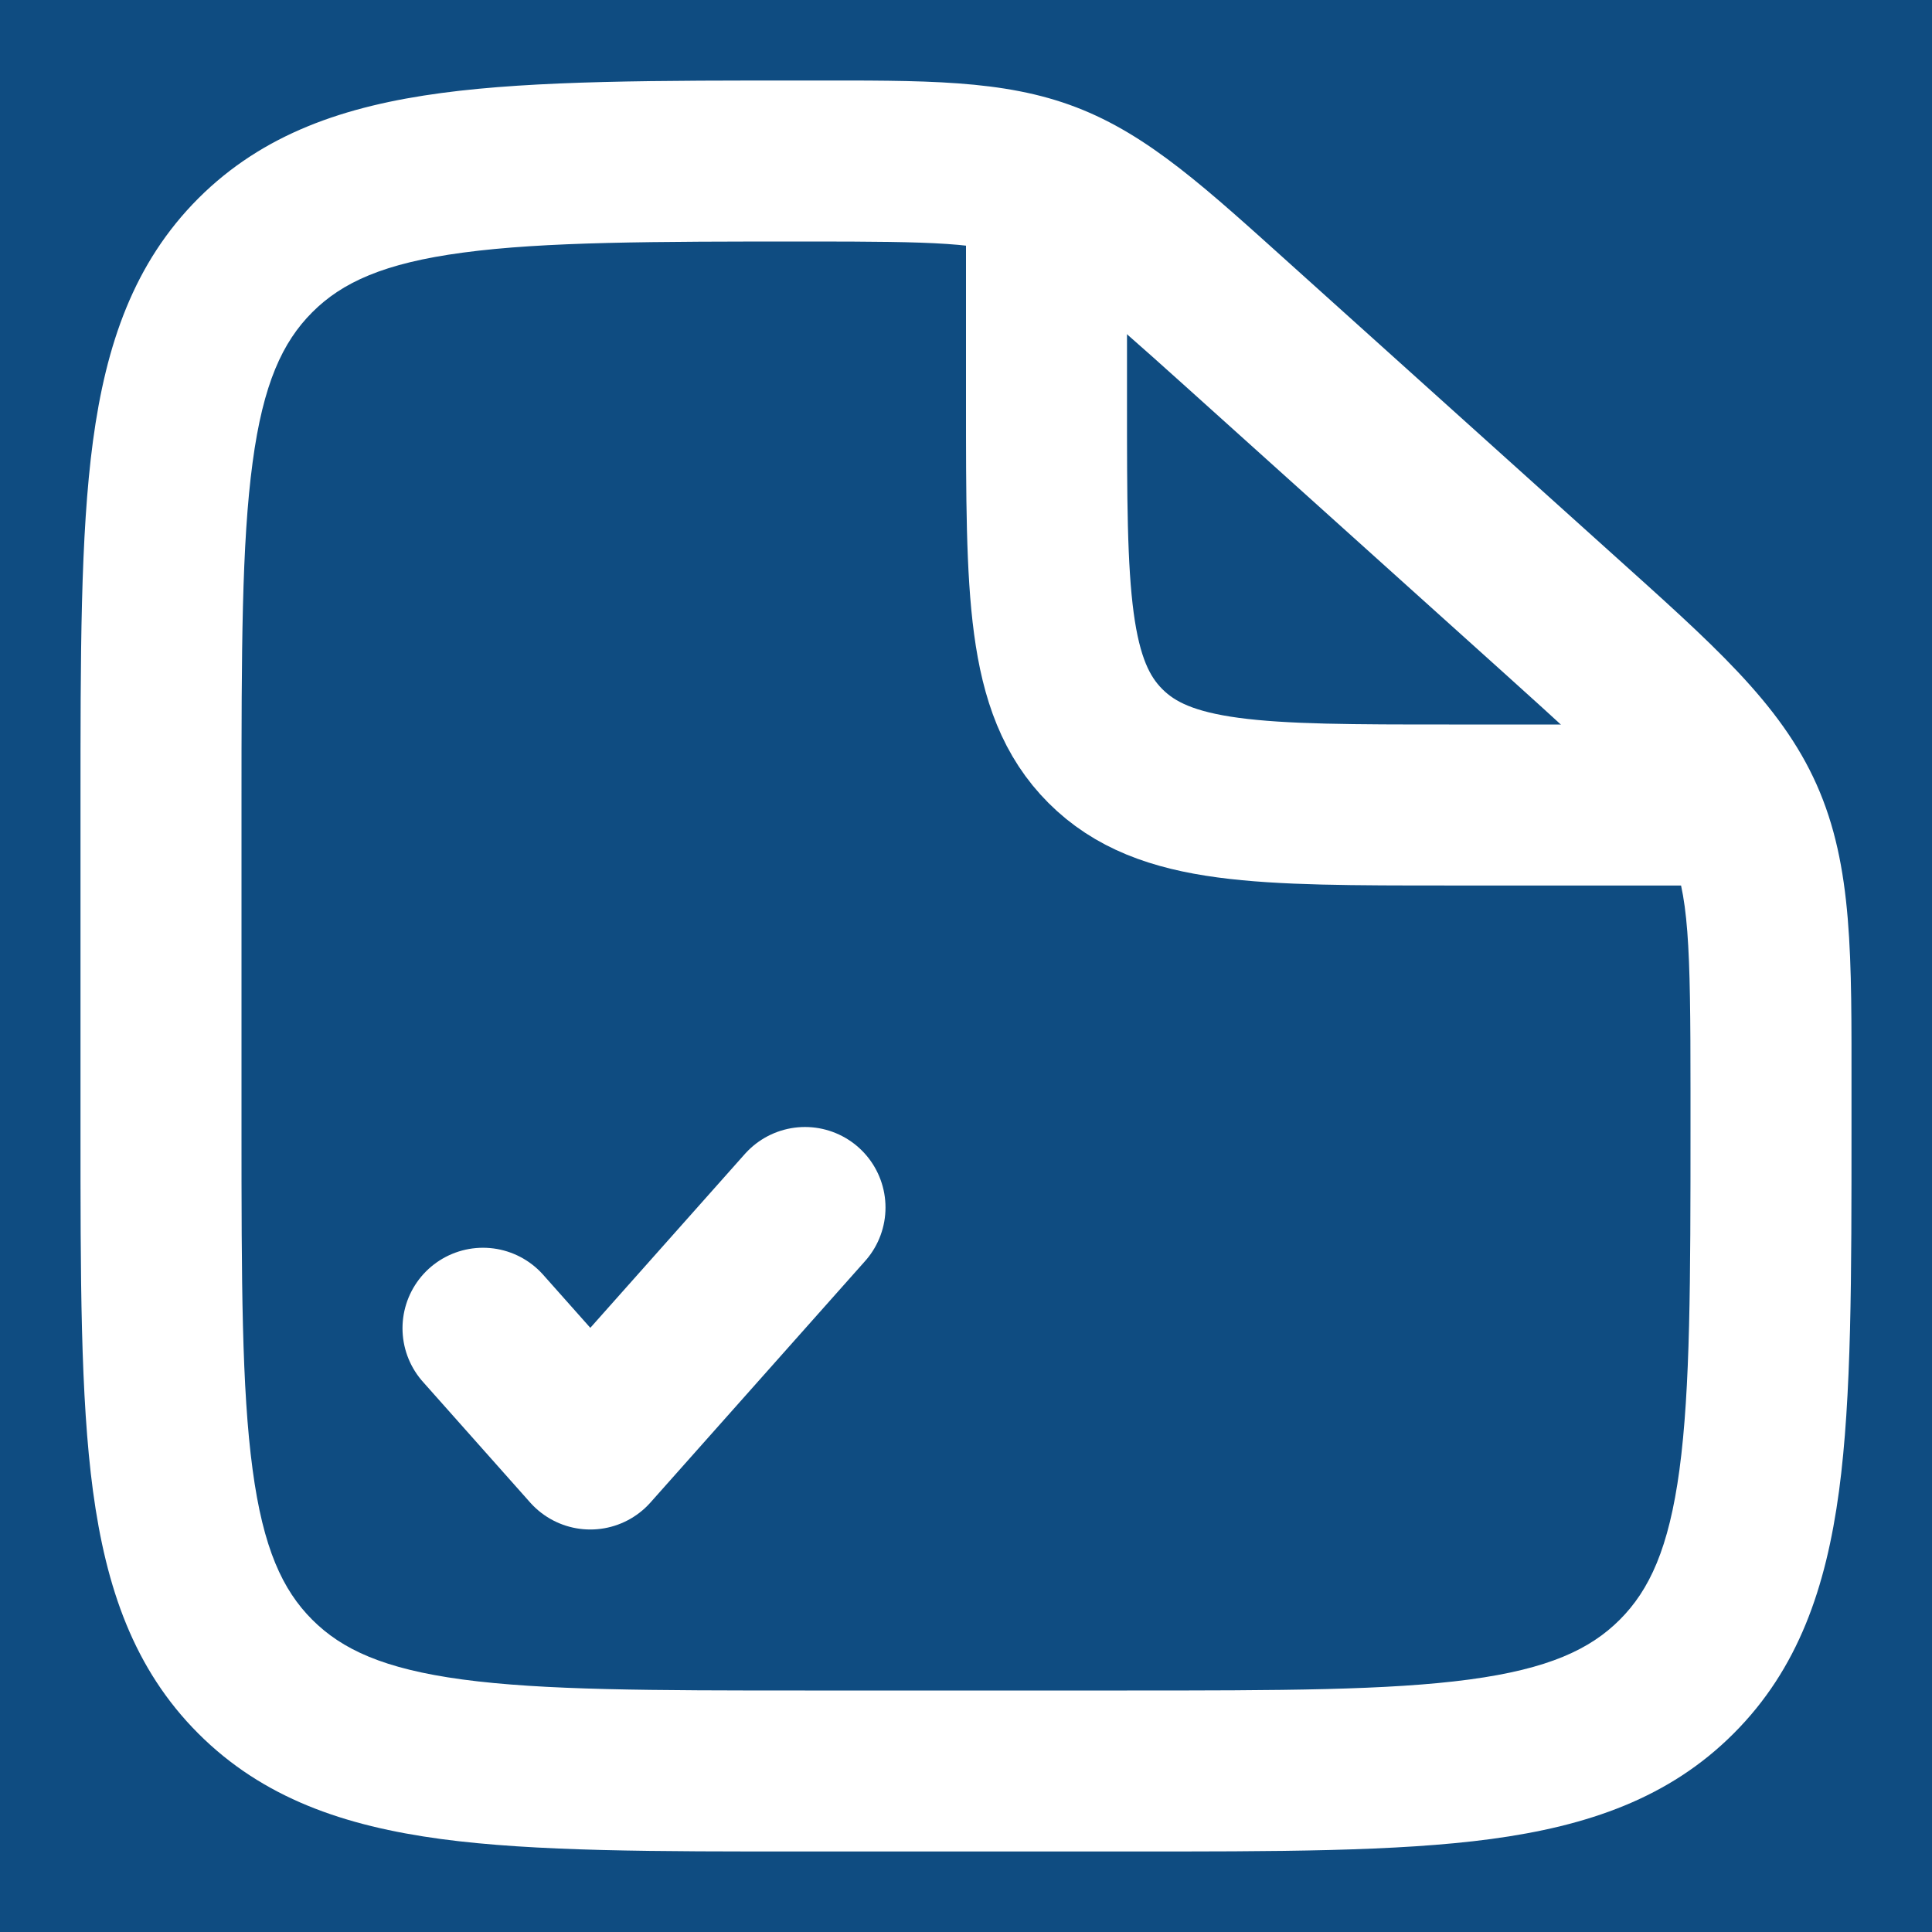
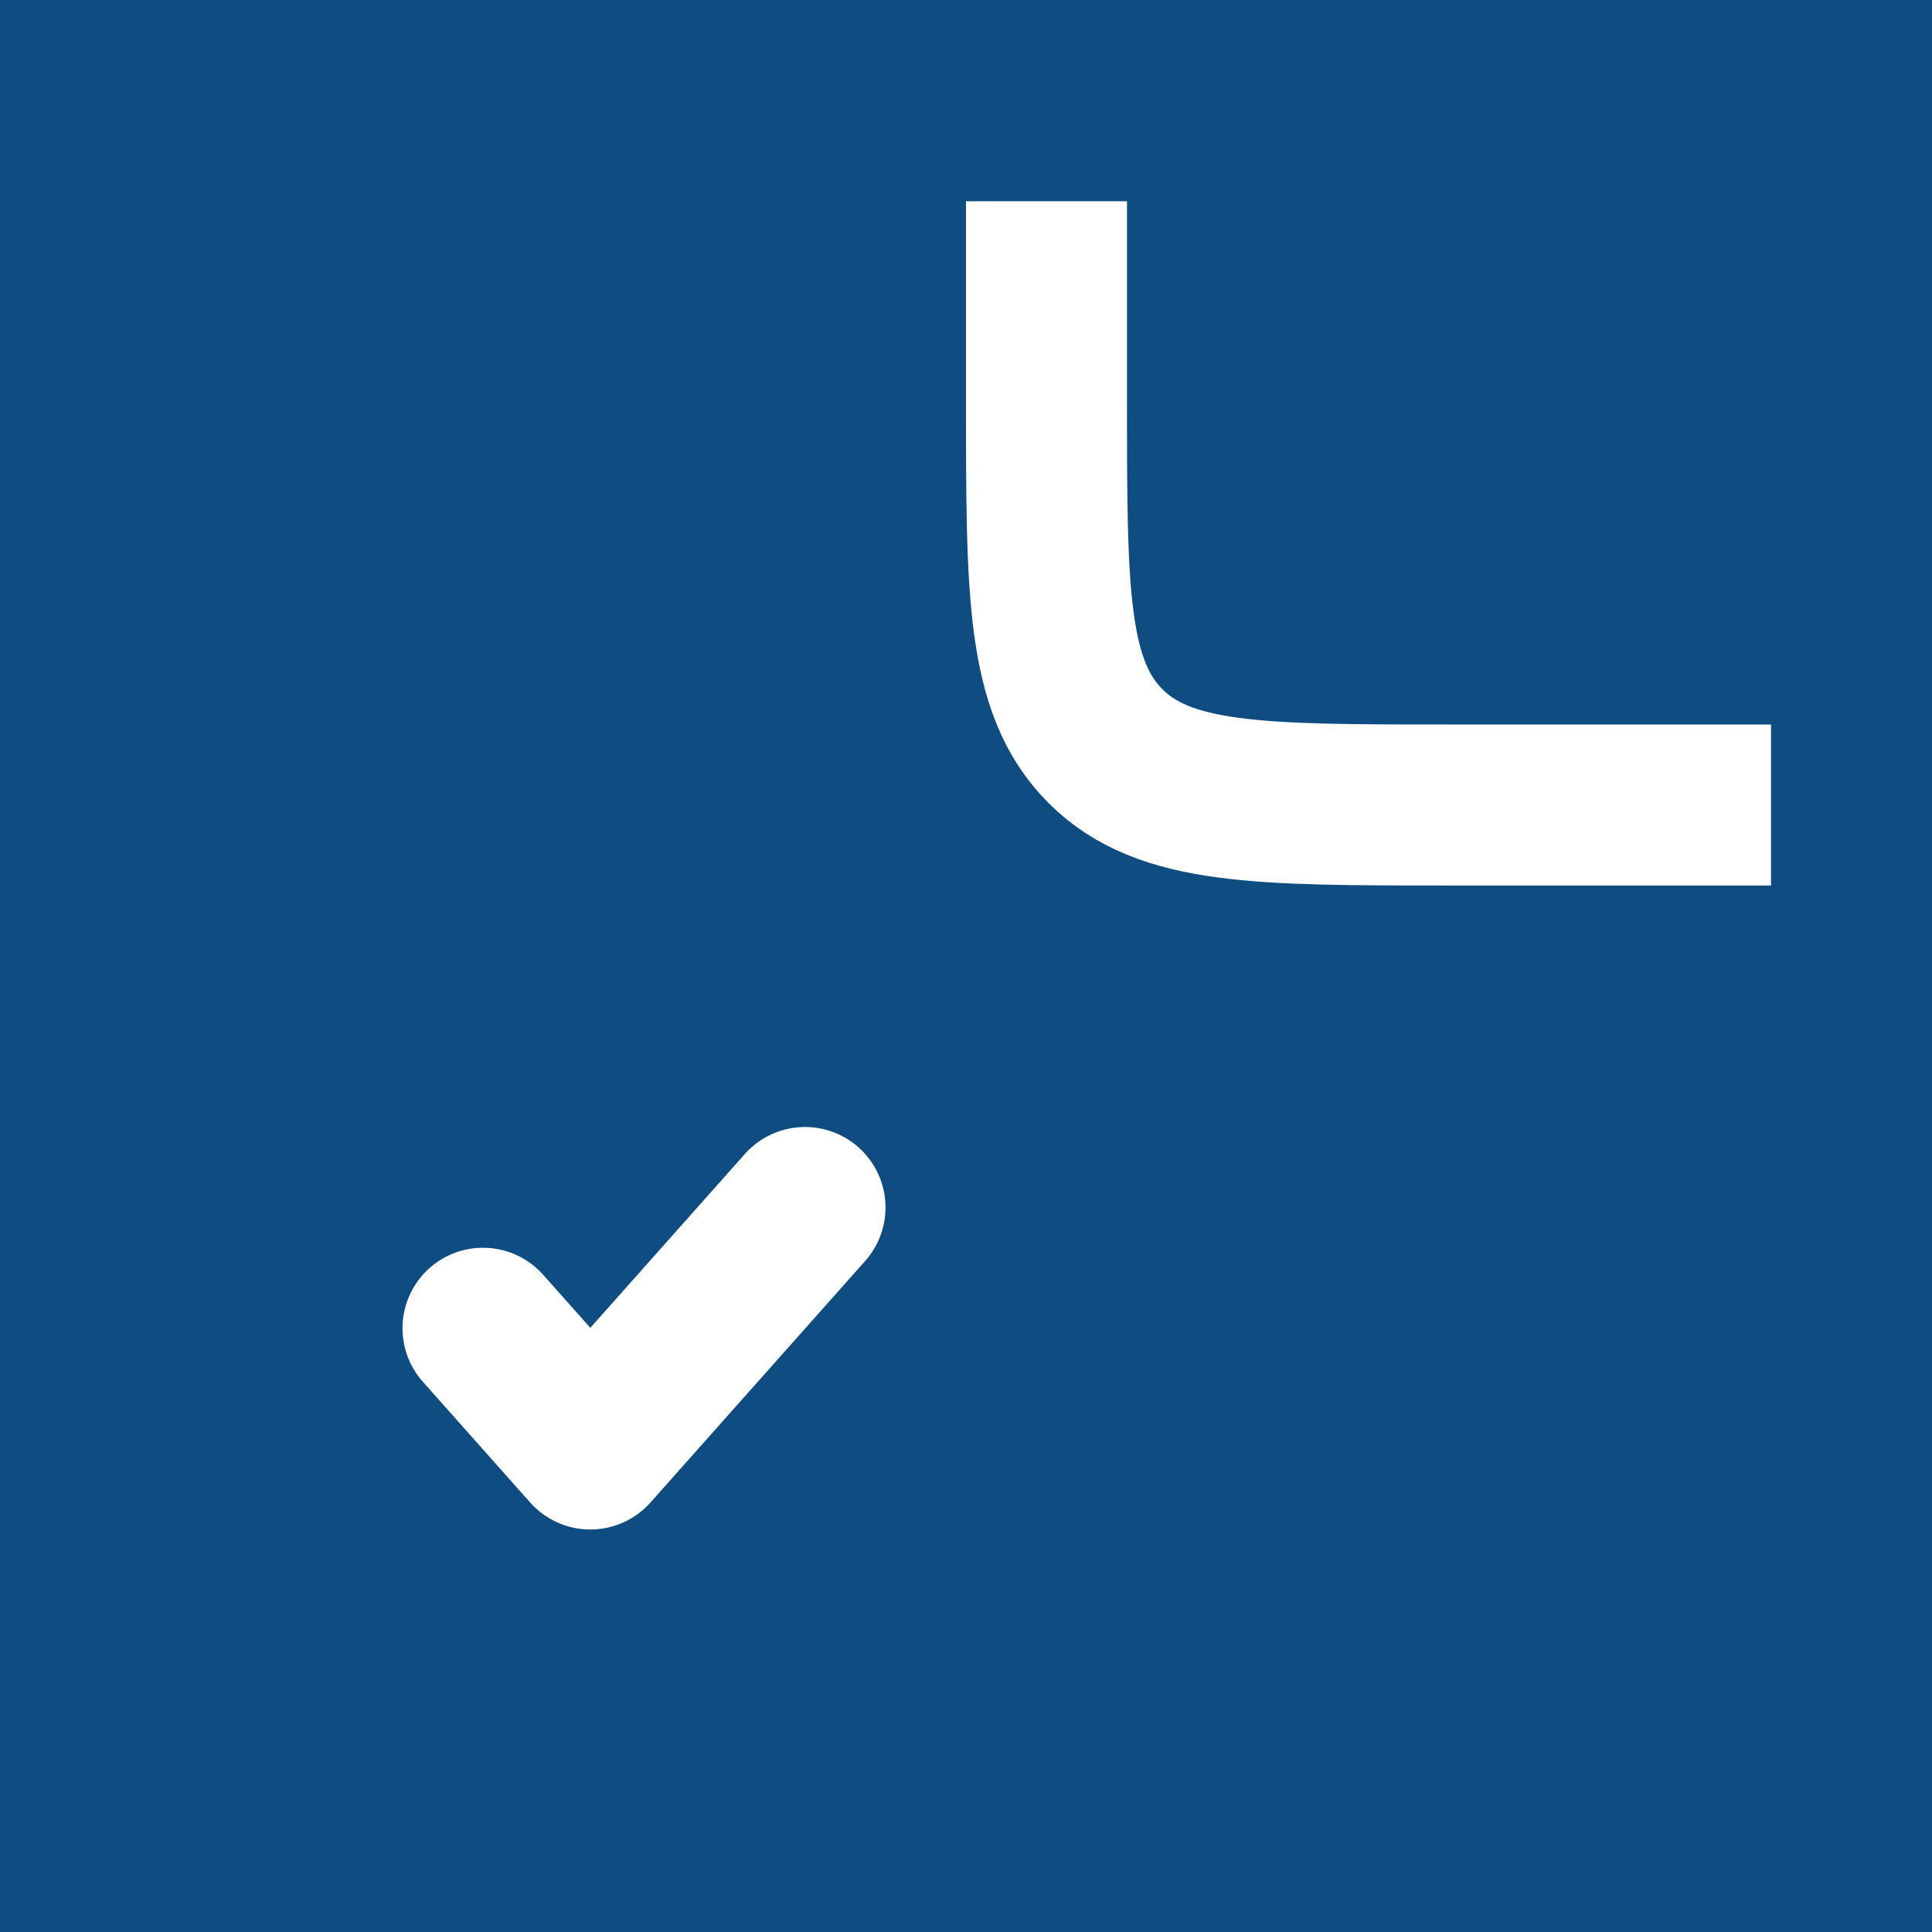
<svg xmlns="http://www.w3.org/2000/svg" width="24" height="24" viewBox="0 0 24 24" fill="none">
  <rect width="24" height="24" fill="#0F4C81" />
-   <path d="M15.393 4.054L14.724 4.797V4.797L15.393 4.054ZM19.352 7.617L18.683 8.36L19.352 7.617ZM21.654 10.154L20.741 10.561V10.561L21.654 10.154ZM3.172 20.828L3.879 20.121L3.879 20.121L3.172 20.828ZM20.828 20.828L20.121 20.121L20.121 20.121L20.828 20.828ZM14 21H10V23H14V21ZM3 14V10H1V14H3ZM21 13.563V14H23V13.563H21ZM14.724 4.797L18.683 8.36L20.021 6.873L16.062 3.31L14.724 4.797ZM23 13.563C23 11.897 23.02 10.764 22.567 9.747L20.741 10.561C20.98 11.098 21 11.72 21 13.563H23ZM18.683 8.36C20.053 9.593 20.501 10.024 20.741 10.561L22.567 9.747C22.115 8.731 21.259 7.988 20.021 6.873L18.683 8.36ZM10.03 3C11.63 3 12.172 3.015 12.651 3.199L13.367 1.332C12.462 0.985 11.479 1 10.03 1V3ZM16.062 3.31C14.99 2.346 14.273 1.679 13.367 1.332L12.651 3.199C13.13 3.383 13.54 3.732 14.724 4.797L16.062 3.31ZM10 21C8.086 21 6.751 20.998 5.744 20.863C4.766 20.731 4.248 20.49 3.879 20.121L2.464 21.535C3.267 22.338 4.278 22.683 5.478 22.845C6.649 23.002 8.143 23 10 23V21ZM1 14C1 15.857 0.998 17.351 1.155 18.522C1.317 19.723 1.662 20.733 2.464 21.535L3.879 20.121C3.51 19.752 3.269 19.234 3.138 18.256C3.002 17.249 3 15.914 3 14H1ZM14 23C15.857 23 17.351 23.002 18.522 22.845C19.723 22.683 20.733 22.338 21.535 21.535L20.121 20.121C19.752 20.49 19.234 20.731 18.256 20.863C17.249 20.998 15.914 21 14 21V23ZM21 14C21 15.914 20.998 17.249 20.863 18.256C20.731 19.234 20.49 19.752 20.121 20.121L21.535 21.535C22.338 20.733 22.683 19.723 22.845 18.522C23.002 17.351 23 15.857 23 14H21ZM3 10C3 8.086 3.002 6.751 3.138 5.744C3.269 4.766 3.51 4.248 3.879 3.879L2.464 2.464C1.662 3.267 1.317 4.278 1.155 5.478C0.998 6.649 1 8.143 1 10H3ZM10.03 1C8.162 1 6.662 0.998 5.486 1.155C4.282 1.316 3.268 1.661 2.464 2.464L3.879 3.879C4.247 3.51 4.767 3.269 5.751 3.138C6.763 3.002 8.106 3 10.03 3V1Z" fill="white" />
  <path d="M13 2.5V5C13 7.357 13 8.536 13.732 9.268C14.464 10 15.643 10 18 10H22" stroke="white" stroke-width="2" />
  <path d="M6 16.5L7.333 18L10 15" stroke="white" stroke-width="2" stroke-linecap="round" stroke-linejoin="round" />
</svg>